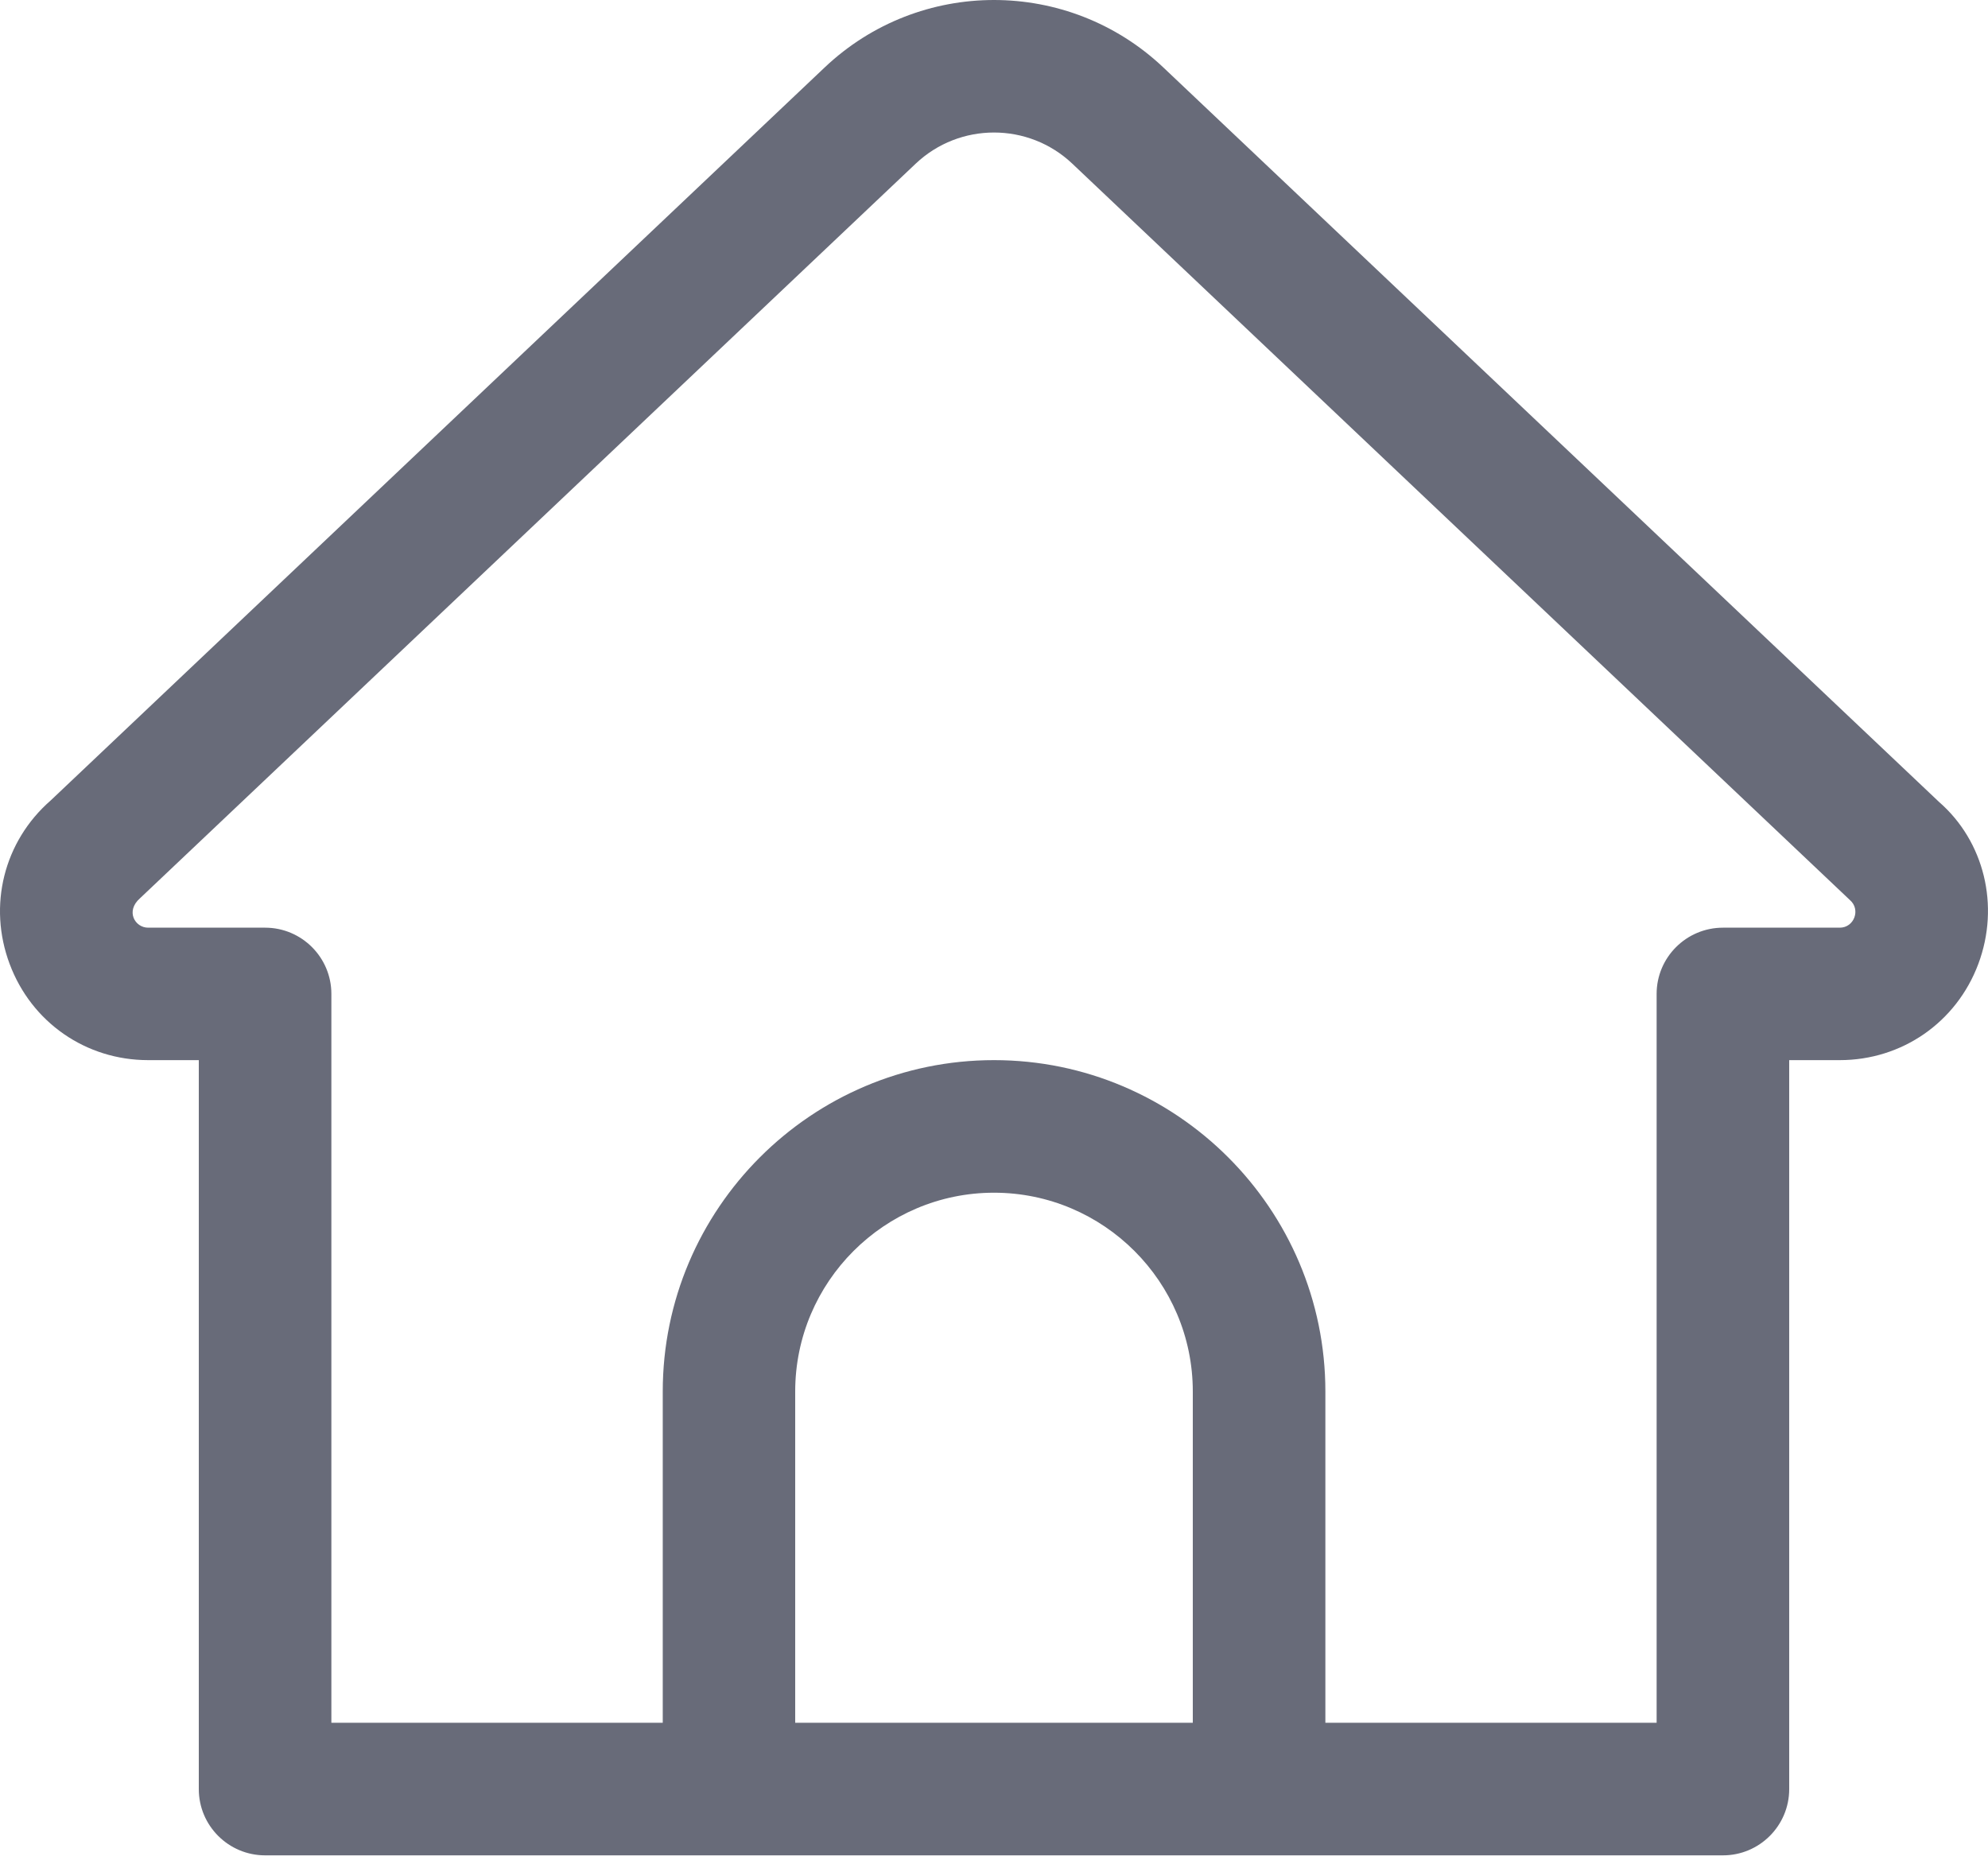
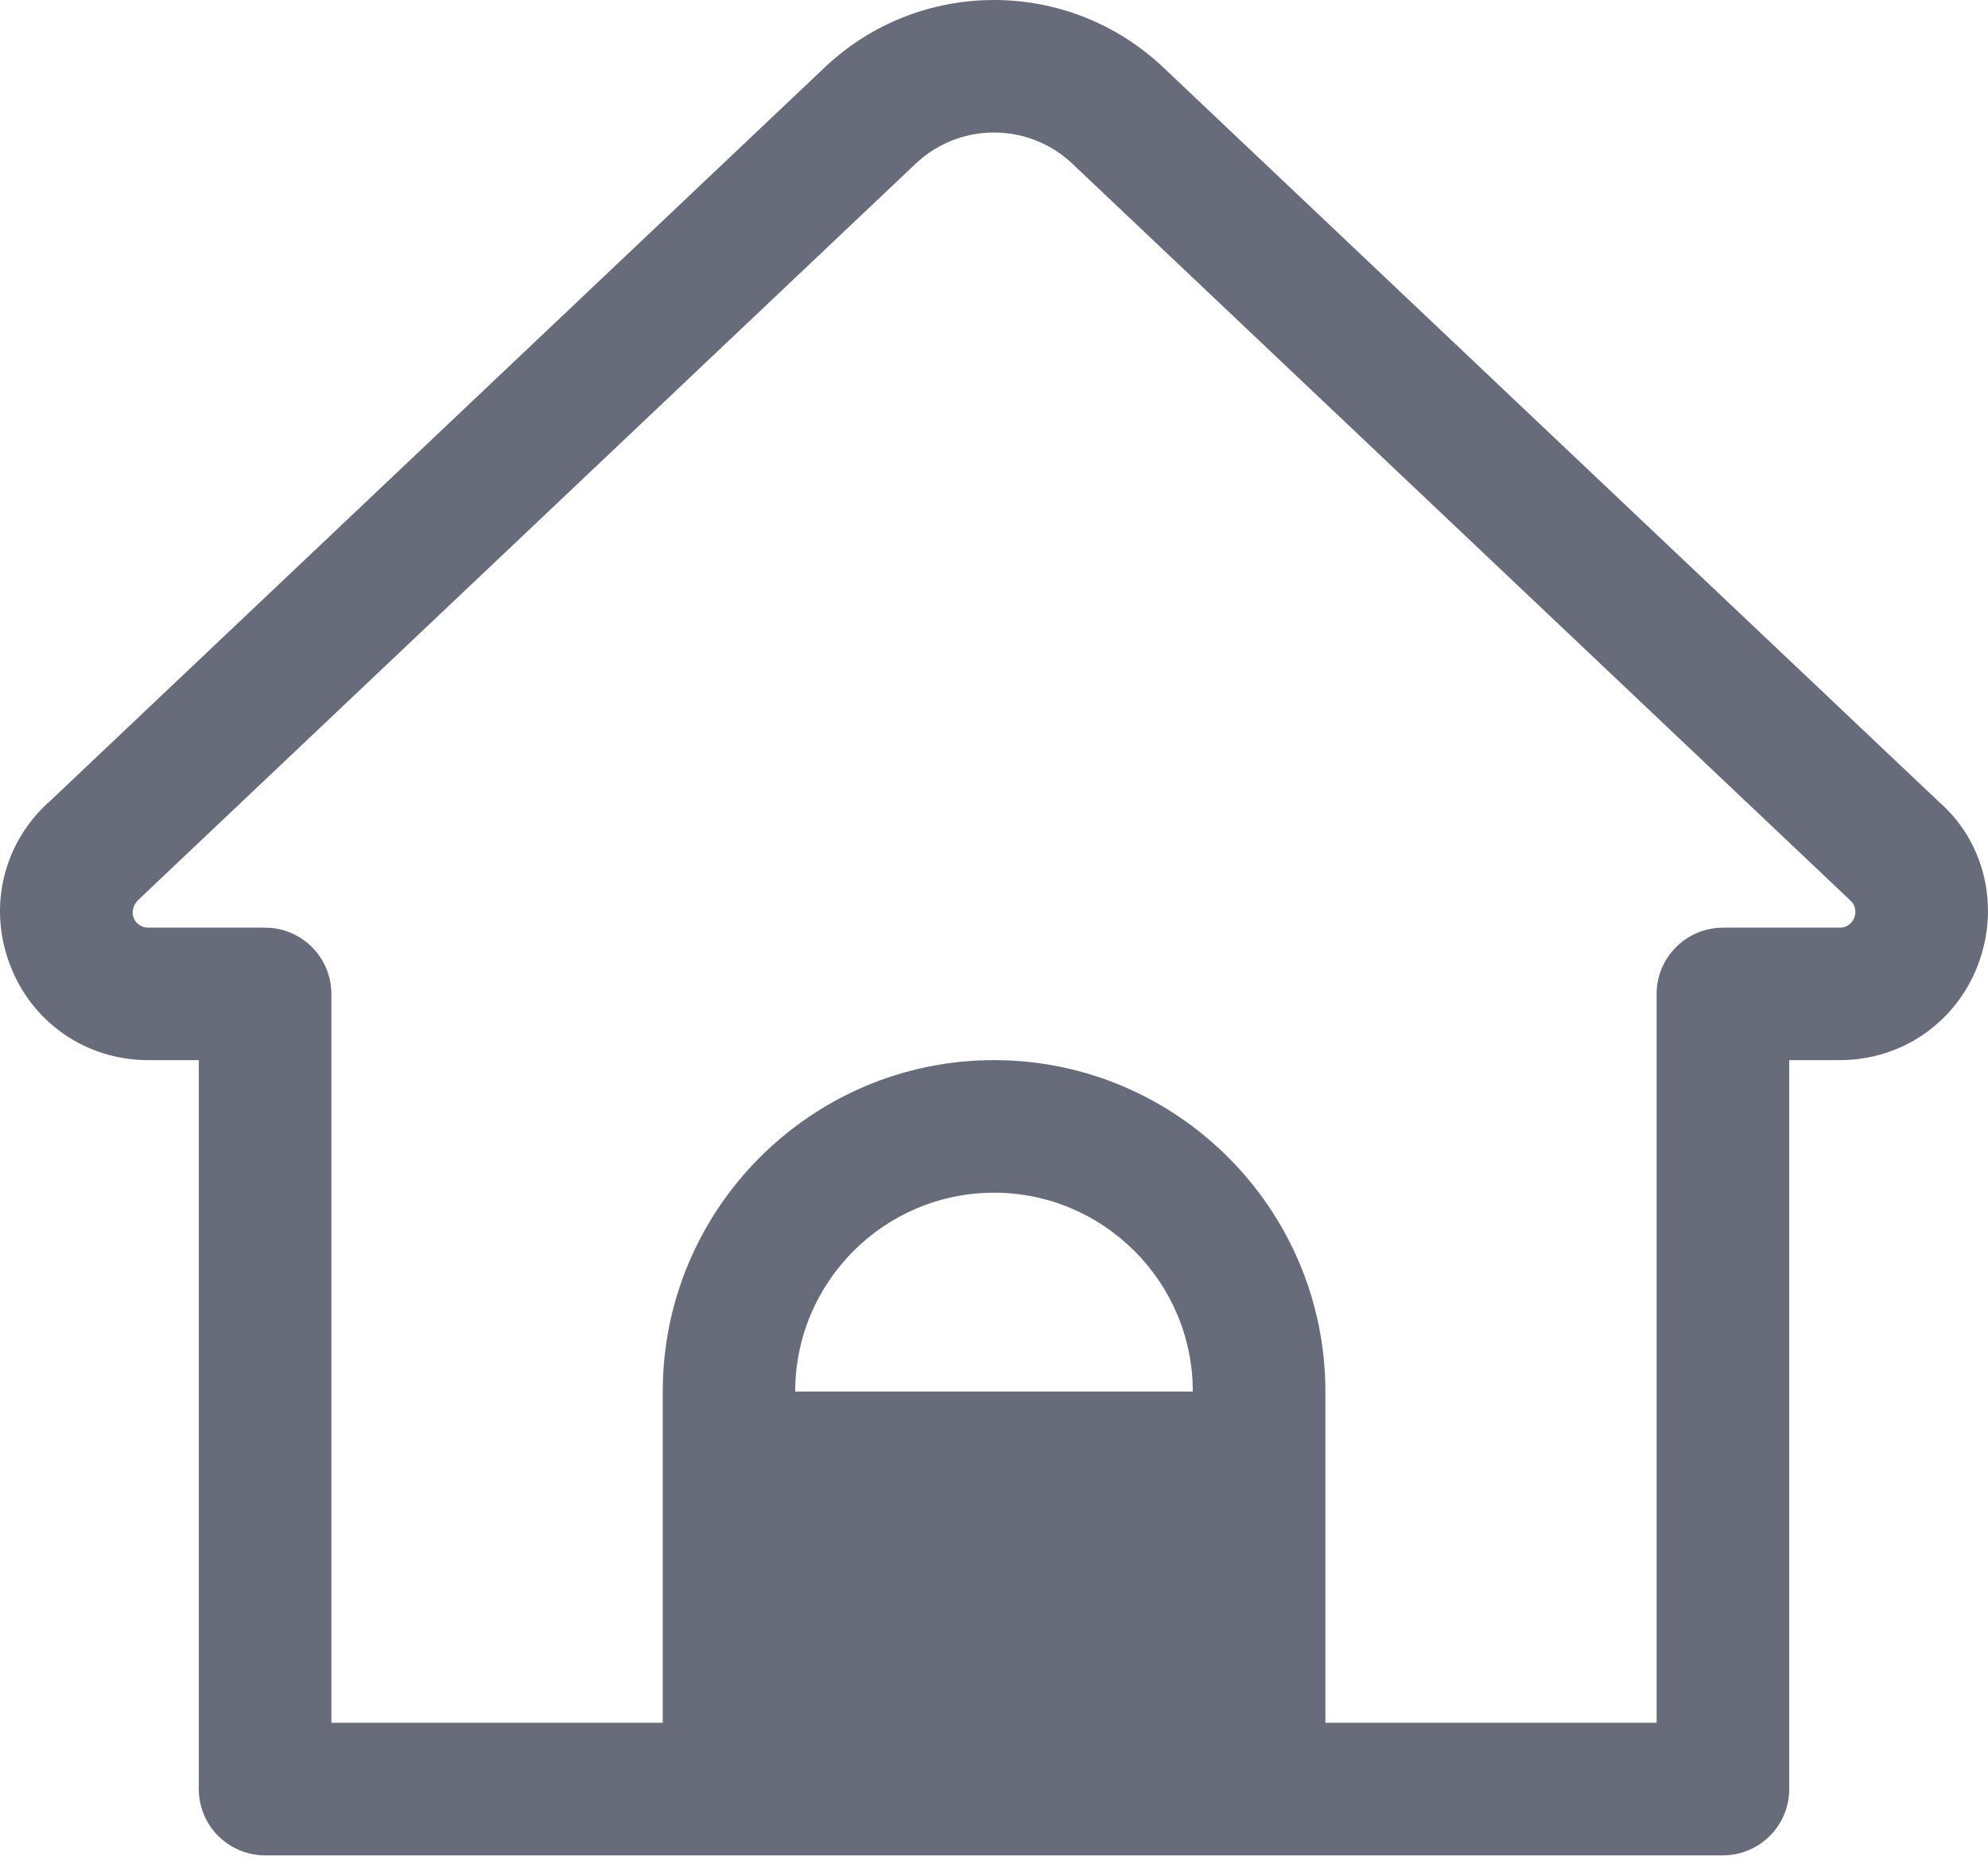
<svg xmlns="http://www.w3.org/2000/svg" width="16" height="15" viewBox="0 0 16 15" fill="none">
-   <path d="M15.607 6.455L9.363 0.543C8.598 -0.181 7.401 -0.181 6.637 0.543L0.408 6.442C0.031 6.771 -0.099 7.288 0.078 7.759C0.254 8.229 0.692 8.532 1.192 8.532H1.6V14.399C1.6 14.693 1.839 14.932 2.134 14.932H13.867C14.161 14.932 14.4 14.693 14.4 14.399V8.532H14.807C15.308 8.532 15.746 8.228 15.922 7.758C16.098 7.288 15.968 6.77 15.607 6.455ZM6.4 13.865V11.199C6.4 10.317 7.118 9.599 8 9.599C8.882 9.599 9.6 10.317 9.6 11.199V13.865H6.4ZM14.807 7.466H13.867C13.572 7.466 13.333 7.705 13.333 7.999V13.865H10.667V11.199C10.667 9.729 9.47 8.532 8 8.532C6.53 8.532 5.334 9.729 5.334 11.199V13.865H2.667V7.999C2.667 7.705 2.428 7.466 2.134 7.466H1.192C1.086 7.466 1.009 7.333 1.126 7.23L7.37 1.317C7.723 0.983 8.277 0.983 8.63 1.317L14.889 7.244C14.977 7.32 14.923 7.466 14.807 7.466Z" fill="#686B79" />
+   <path d="M15.607 6.455L9.363 0.543C8.598 -0.181 7.401 -0.181 6.637 0.543L0.408 6.442C0.031 6.771 -0.099 7.288 0.078 7.759C0.254 8.229 0.692 8.532 1.192 8.532H1.6V14.399C1.6 14.693 1.839 14.932 2.134 14.932H13.867C14.161 14.932 14.4 14.693 14.4 14.399V8.532H14.807C15.308 8.532 15.746 8.228 15.922 7.758C16.098 7.288 15.968 6.77 15.607 6.455ZM6.4 13.865V11.199C6.4 10.317 7.118 9.599 8 9.599C8.882 9.599 9.6 10.317 9.6 11.199H6.4ZM14.807 7.466H13.867C13.572 7.466 13.333 7.705 13.333 7.999V13.865H10.667V11.199C10.667 9.729 9.47 8.532 8 8.532C6.53 8.532 5.334 9.729 5.334 11.199V13.865H2.667V7.999C2.667 7.705 2.428 7.466 2.134 7.466H1.192C1.086 7.466 1.009 7.333 1.126 7.23L7.37 1.317C7.723 0.983 8.277 0.983 8.63 1.317L14.889 7.244C14.977 7.32 14.923 7.466 14.807 7.466Z" fill="#686B79" />
</svg>